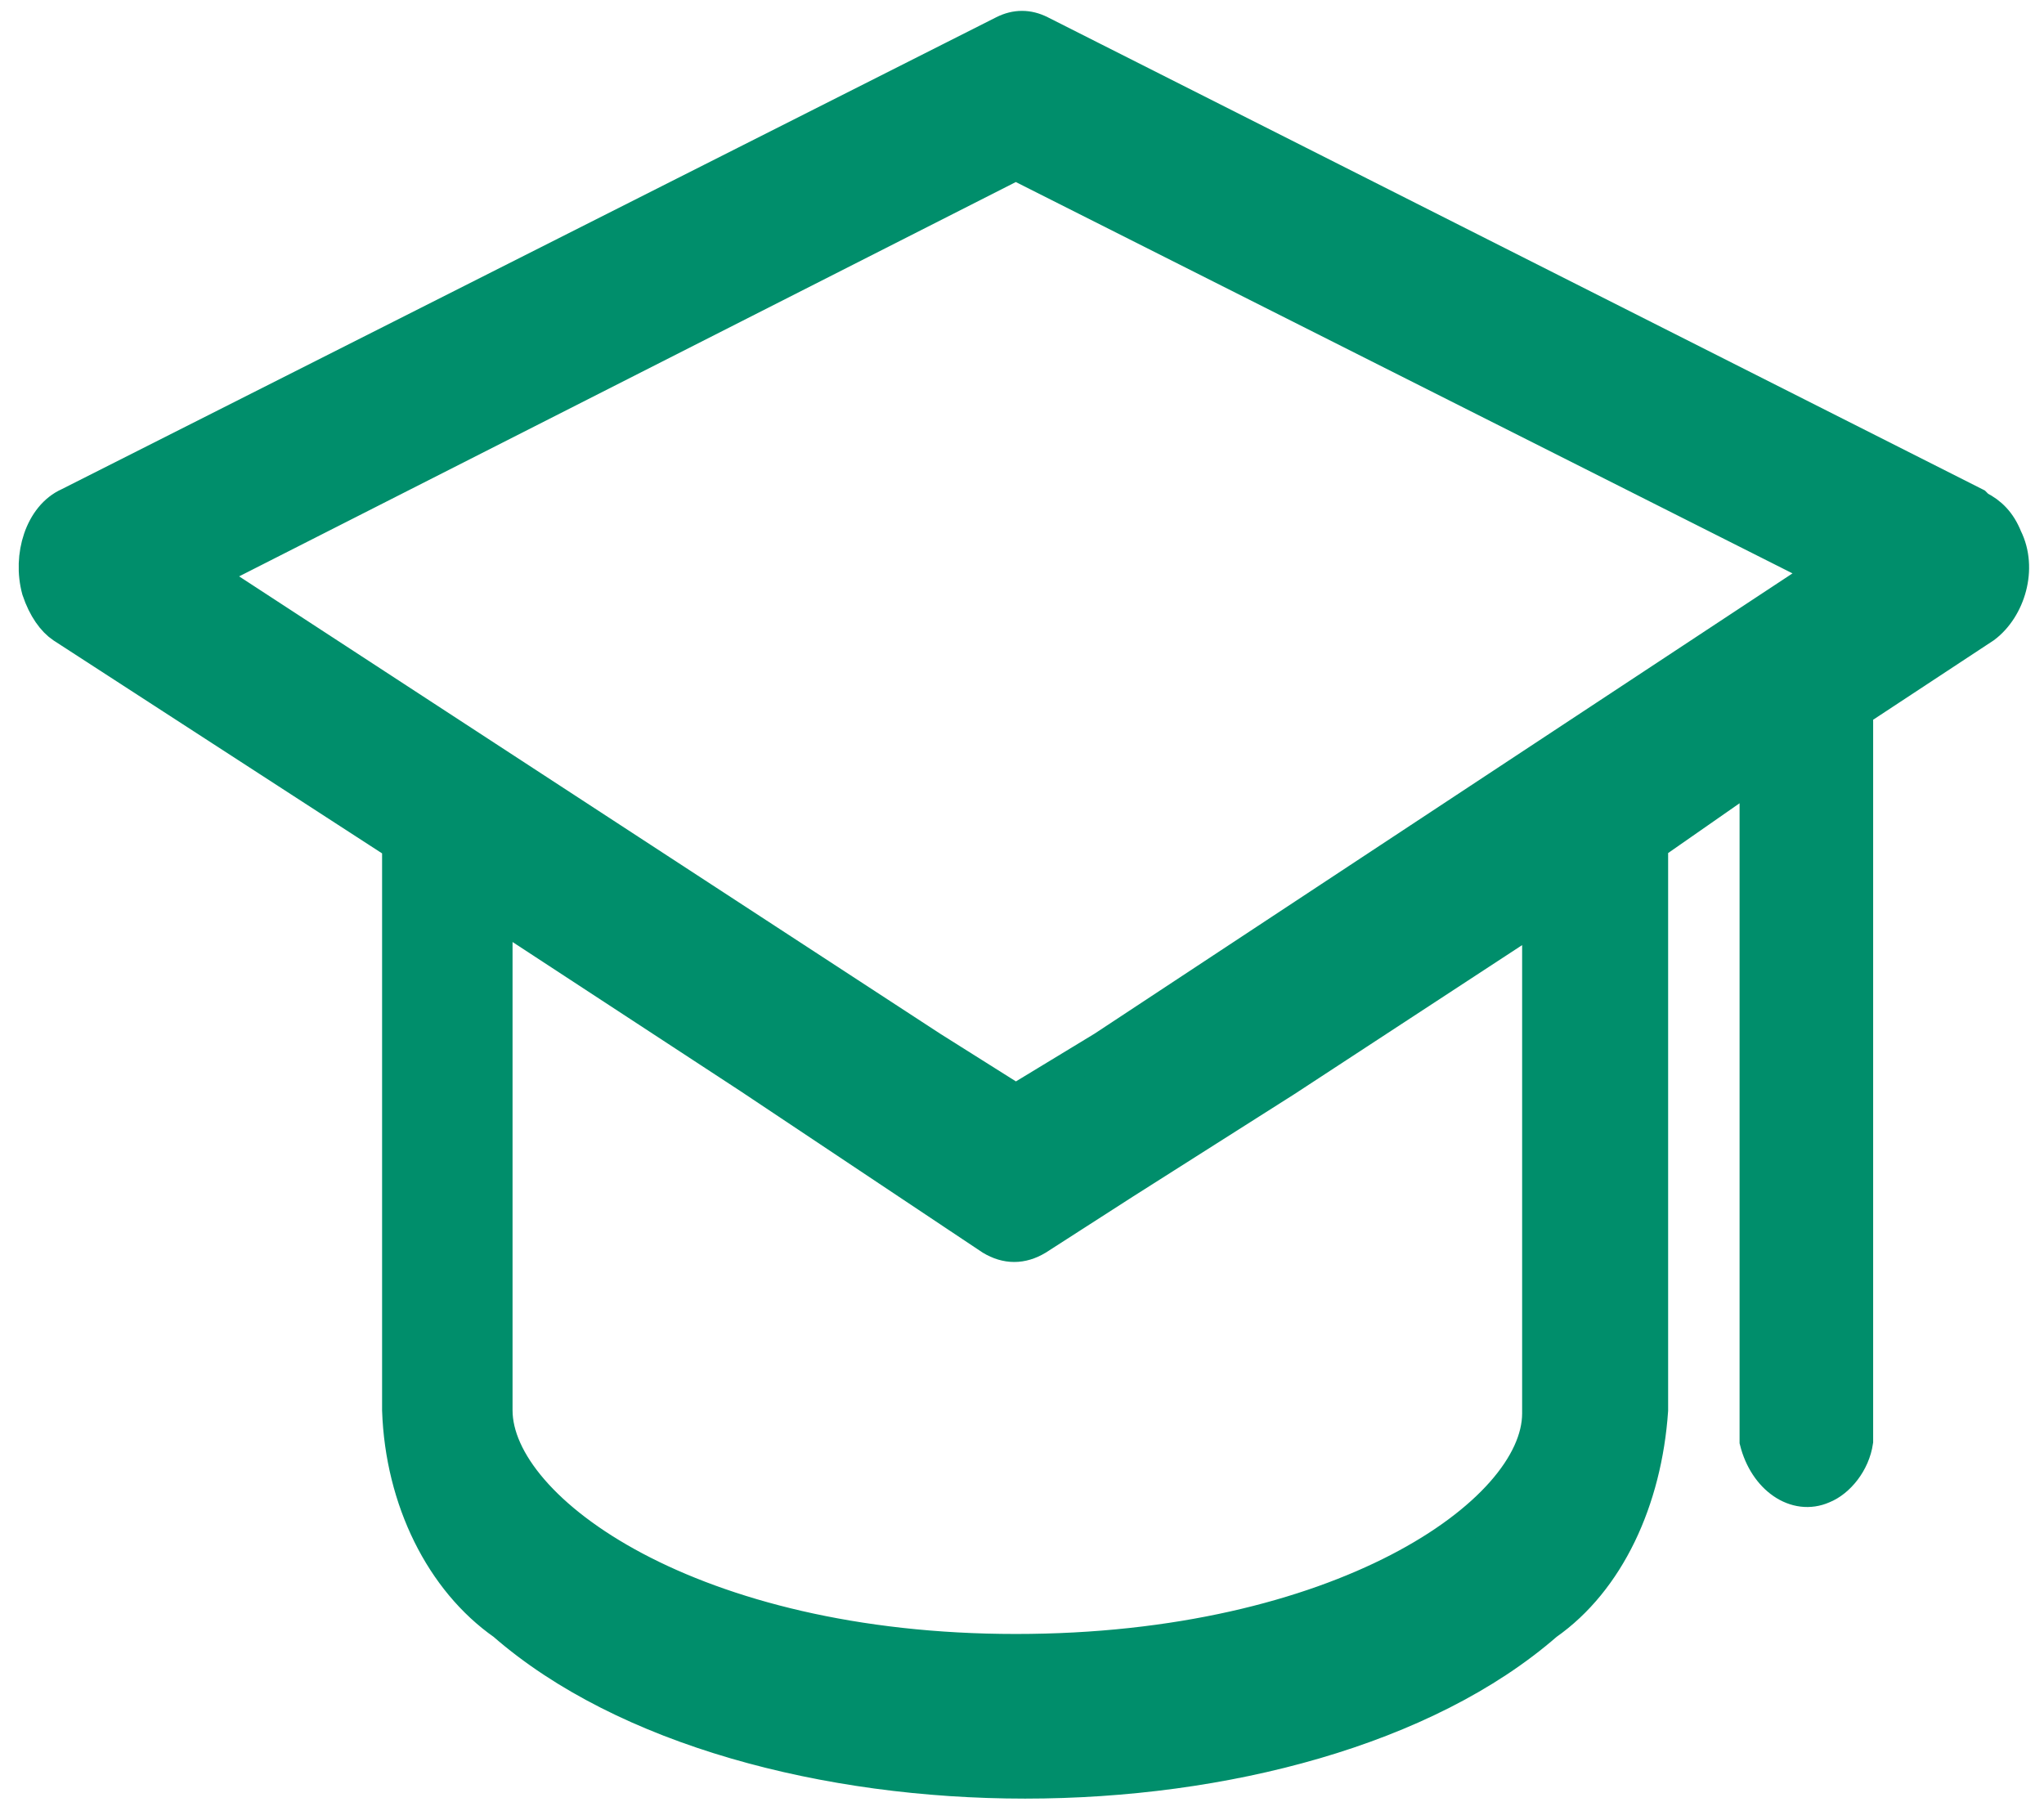
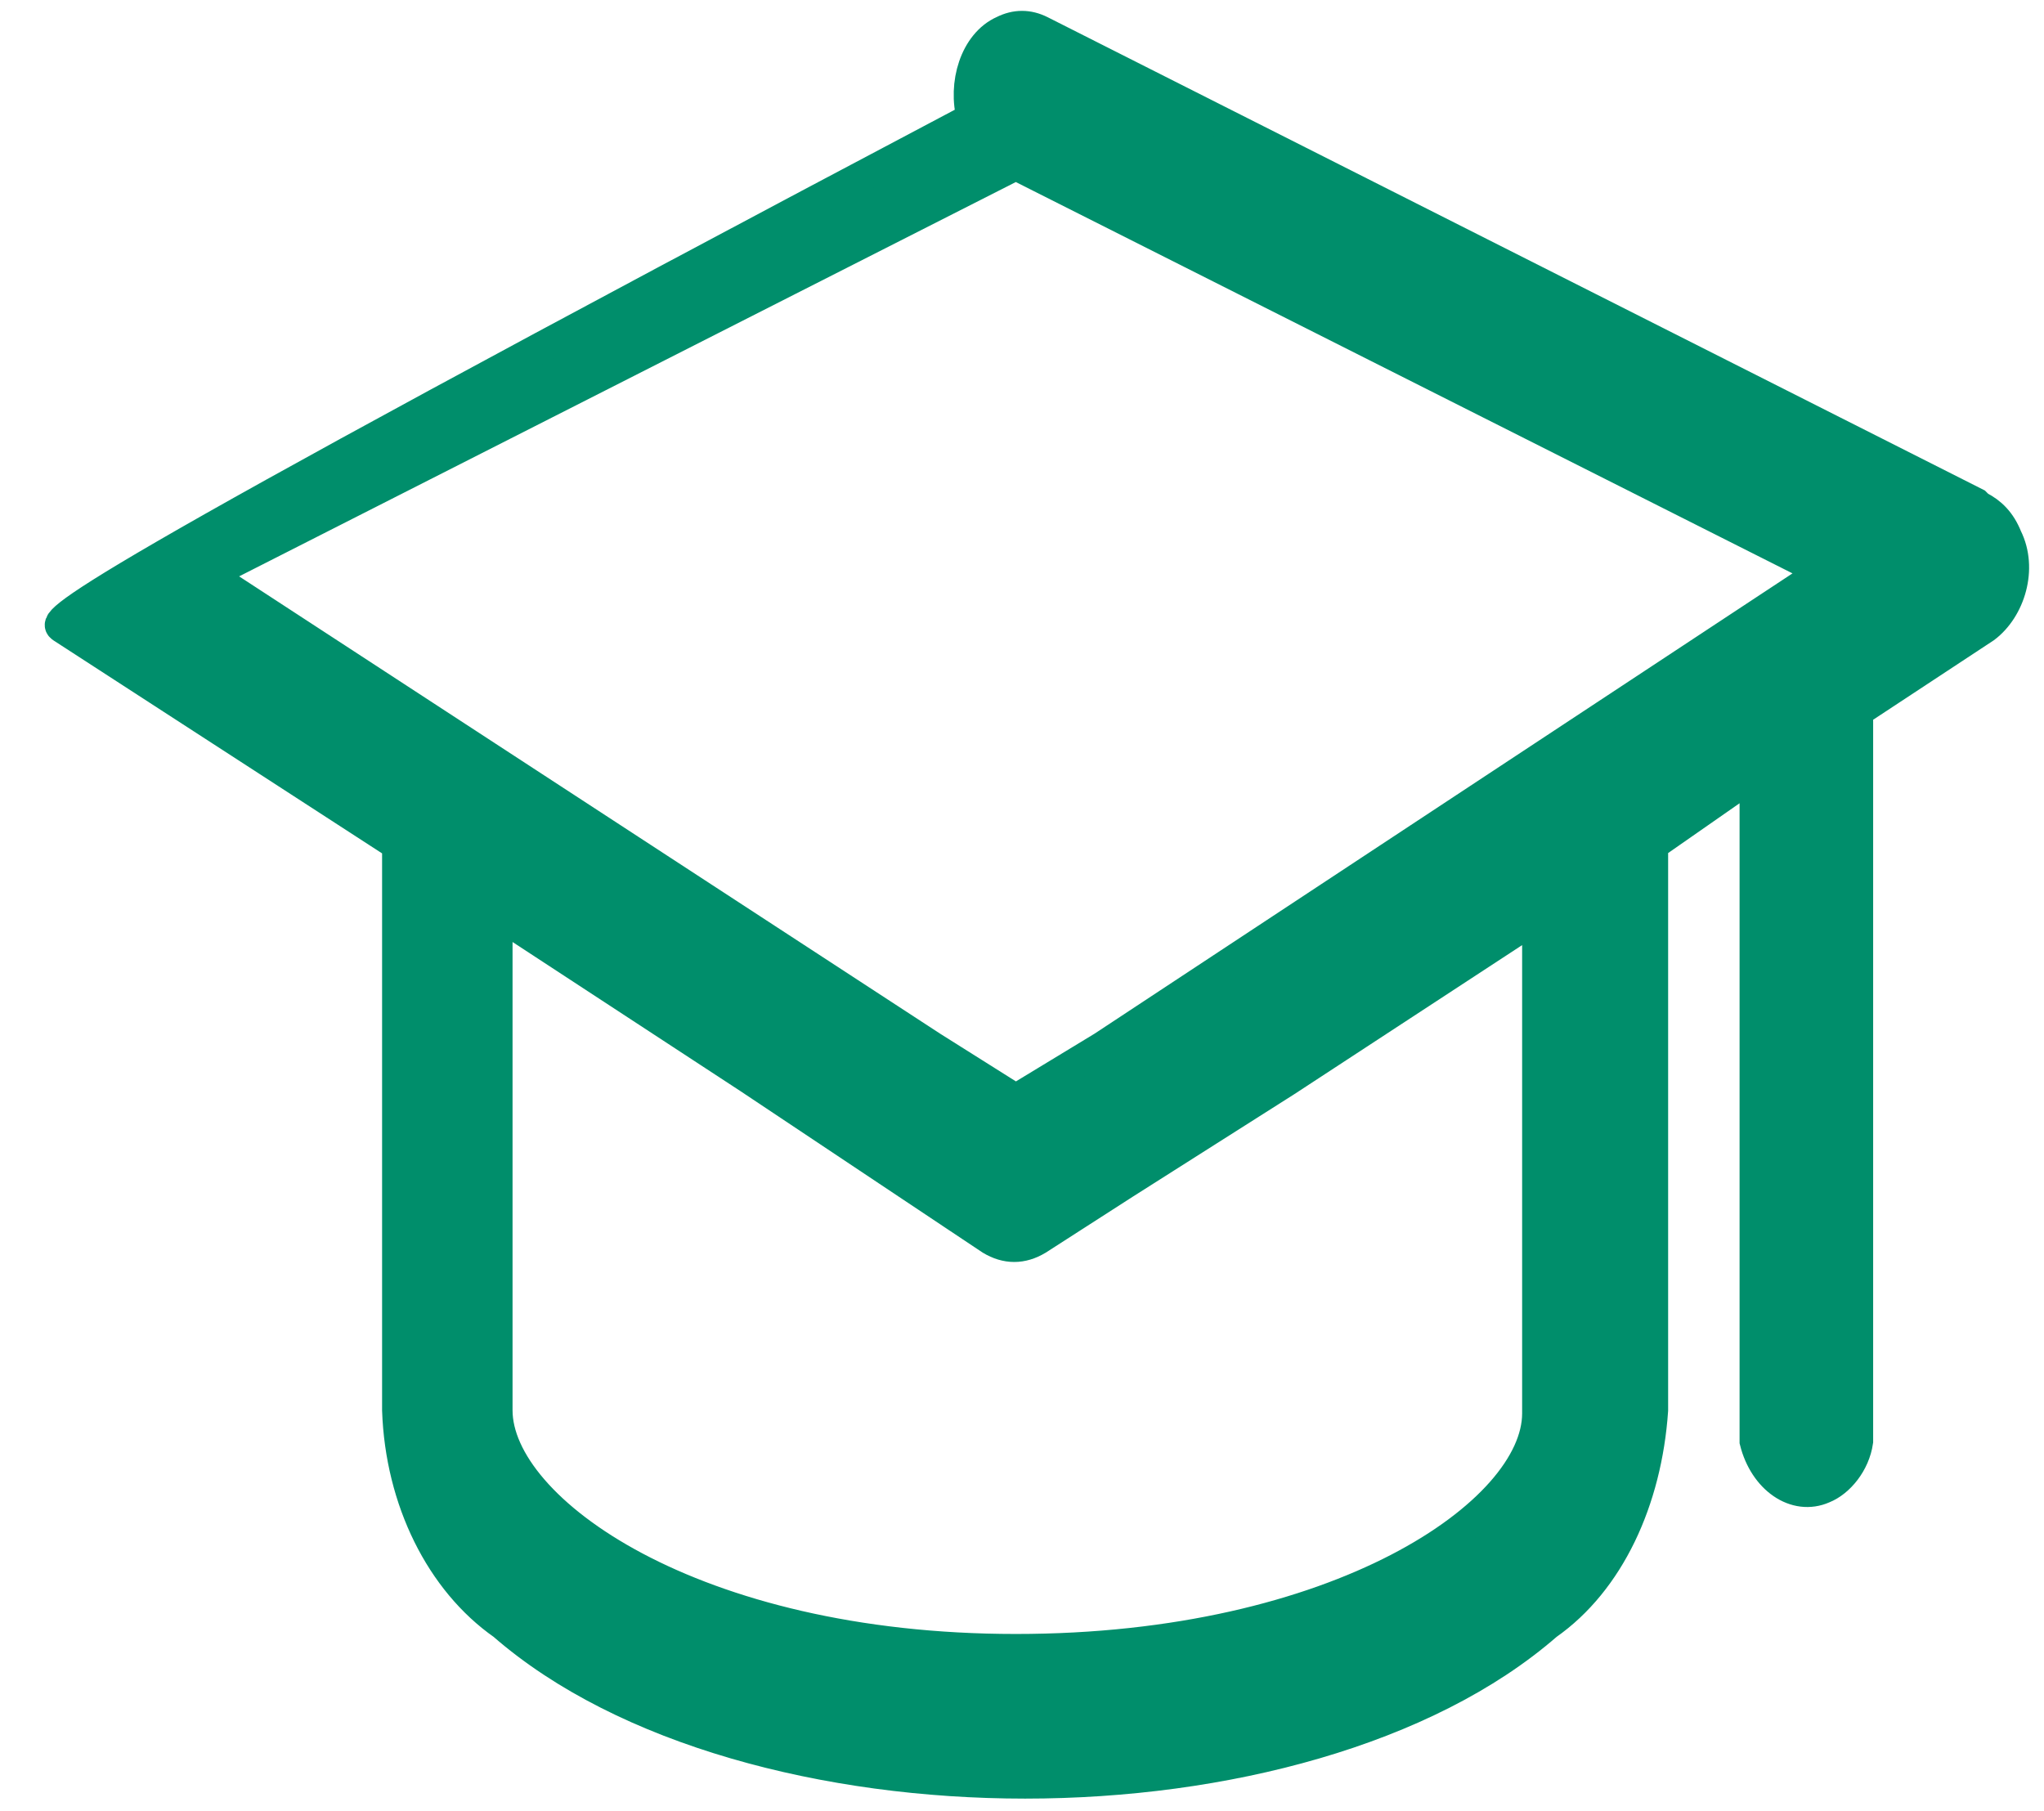
<svg xmlns="http://www.w3.org/2000/svg" version="1.1" id="Calque_1" x="0px" y="0px" viewBox="0 0 65.8 58.3" style="enable-background:new 0 0 65.8 58.3;" xml:space="preserve">
  <style type="text/css">
	.st0{fill:#008E6B;stroke:#008E6B;stroke-miterlimit:10;}
</style>
-   <path class="st0" d="M63.6,16.2L33.5,1c-0.4-0.2-0.8-0.2-1.2,0L2.2,16.2c-0.9,0.4-1.3,1.7-1,2.8C1.4,19.6,1.7,20,2,20.2l10.8,7v18.2  c0.1,2.9,1.4,5.5,3.4,6.9c3.9,3.4,10.4,5.1,16.8,5.1s12.9-1.7,16.8-5.1c2-1.4,3.2-4,3.4-6.9V27.2l3.3-2.3v21.5  c0.3,1.2,1.3,1.9,2.2,1.5c0.5-0.2,1-0.8,1.1-1.5V22.9l4.1-2.7c0.8-0.6,1.2-1.9,0.7-2.9c-0.2-0.5-0.5-0.8-0.9-1L63.6,16.2z M6.7,18.5  l26-13.2l26,13.1L35.5,33.7l-2.8,1.7L30,33.7L6.7,18.5z M49.5,38.6v6.9c0,3.2-6.4,7.6-16.8,7.6S16,48.6,16,45.4V29.4l8.1,5.3  l5.1,3.4l2.7,1.8c0.5,0.3,1,0.3,1.5,0l2.8-1.8l5.2-3.3l8.1-5.3L49.5,38.6z" />
+   <path class="st0" d="M63.6,16.2L33.5,1c-0.4-0.2-0.8-0.2-1.2,0c-0.9,0.4-1.3,1.7-1,2.8C1.4,19.6,1.7,20,2,20.2l10.8,7v18.2  c0.1,2.9,1.4,5.5,3.4,6.9c3.9,3.4,10.4,5.1,16.8,5.1s12.9-1.7,16.8-5.1c2-1.4,3.2-4,3.4-6.9V27.2l3.3-2.3v21.5  c0.3,1.2,1.3,1.9,2.2,1.5c0.5-0.2,1-0.8,1.1-1.5V22.9l4.1-2.7c0.8-0.6,1.2-1.9,0.7-2.9c-0.2-0.5-0.5-0.8-0.9-1L63.6,16.2z M6.7,18.5  l26-13.2l26,13.1L35.5,33.7l-2.8,1.7L30,33.7L6.7,18.5z M49.5,38.6v6.9c0,3.2-6.4,7.6-16.8,7.6S16,48.6,16,45.4V29.4l8.1,5.3  l5.1,3.4l2.7,1.8c0.5,0.3,1,0.3,1.5,0l2.8-1.8l5.2-3.3l8.1-5.3L49.5,38.6z" />
</svg>